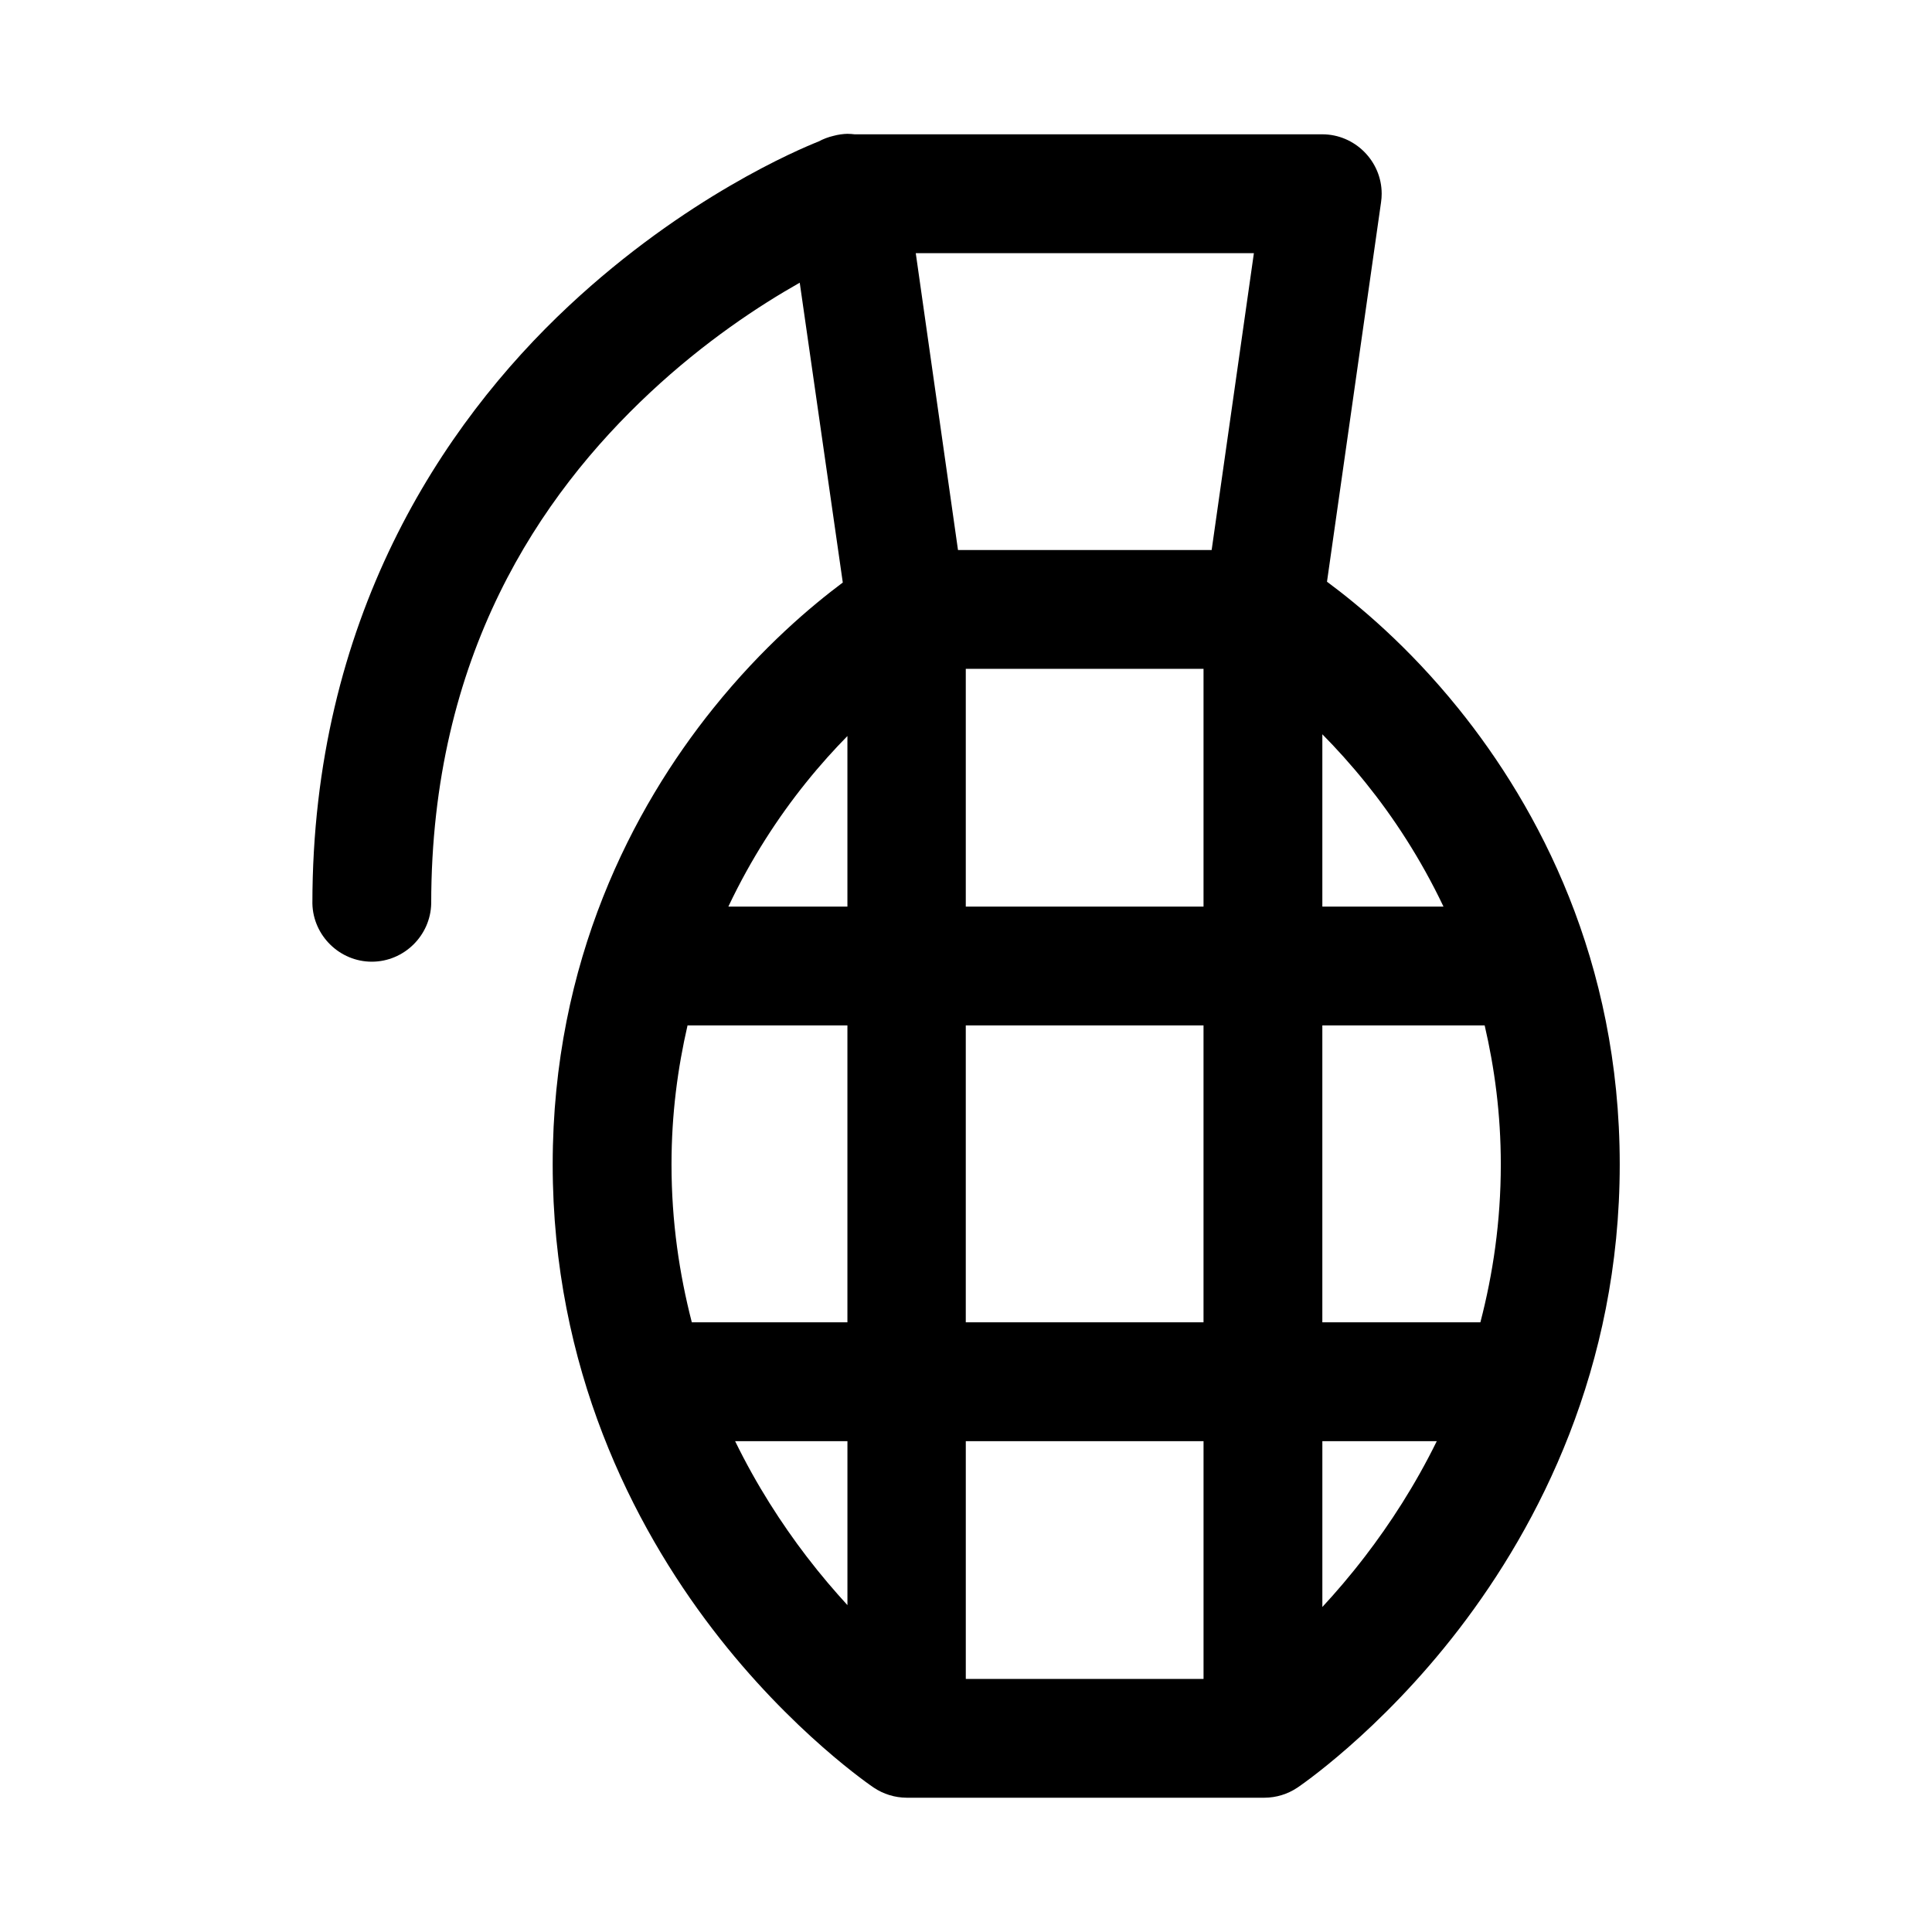
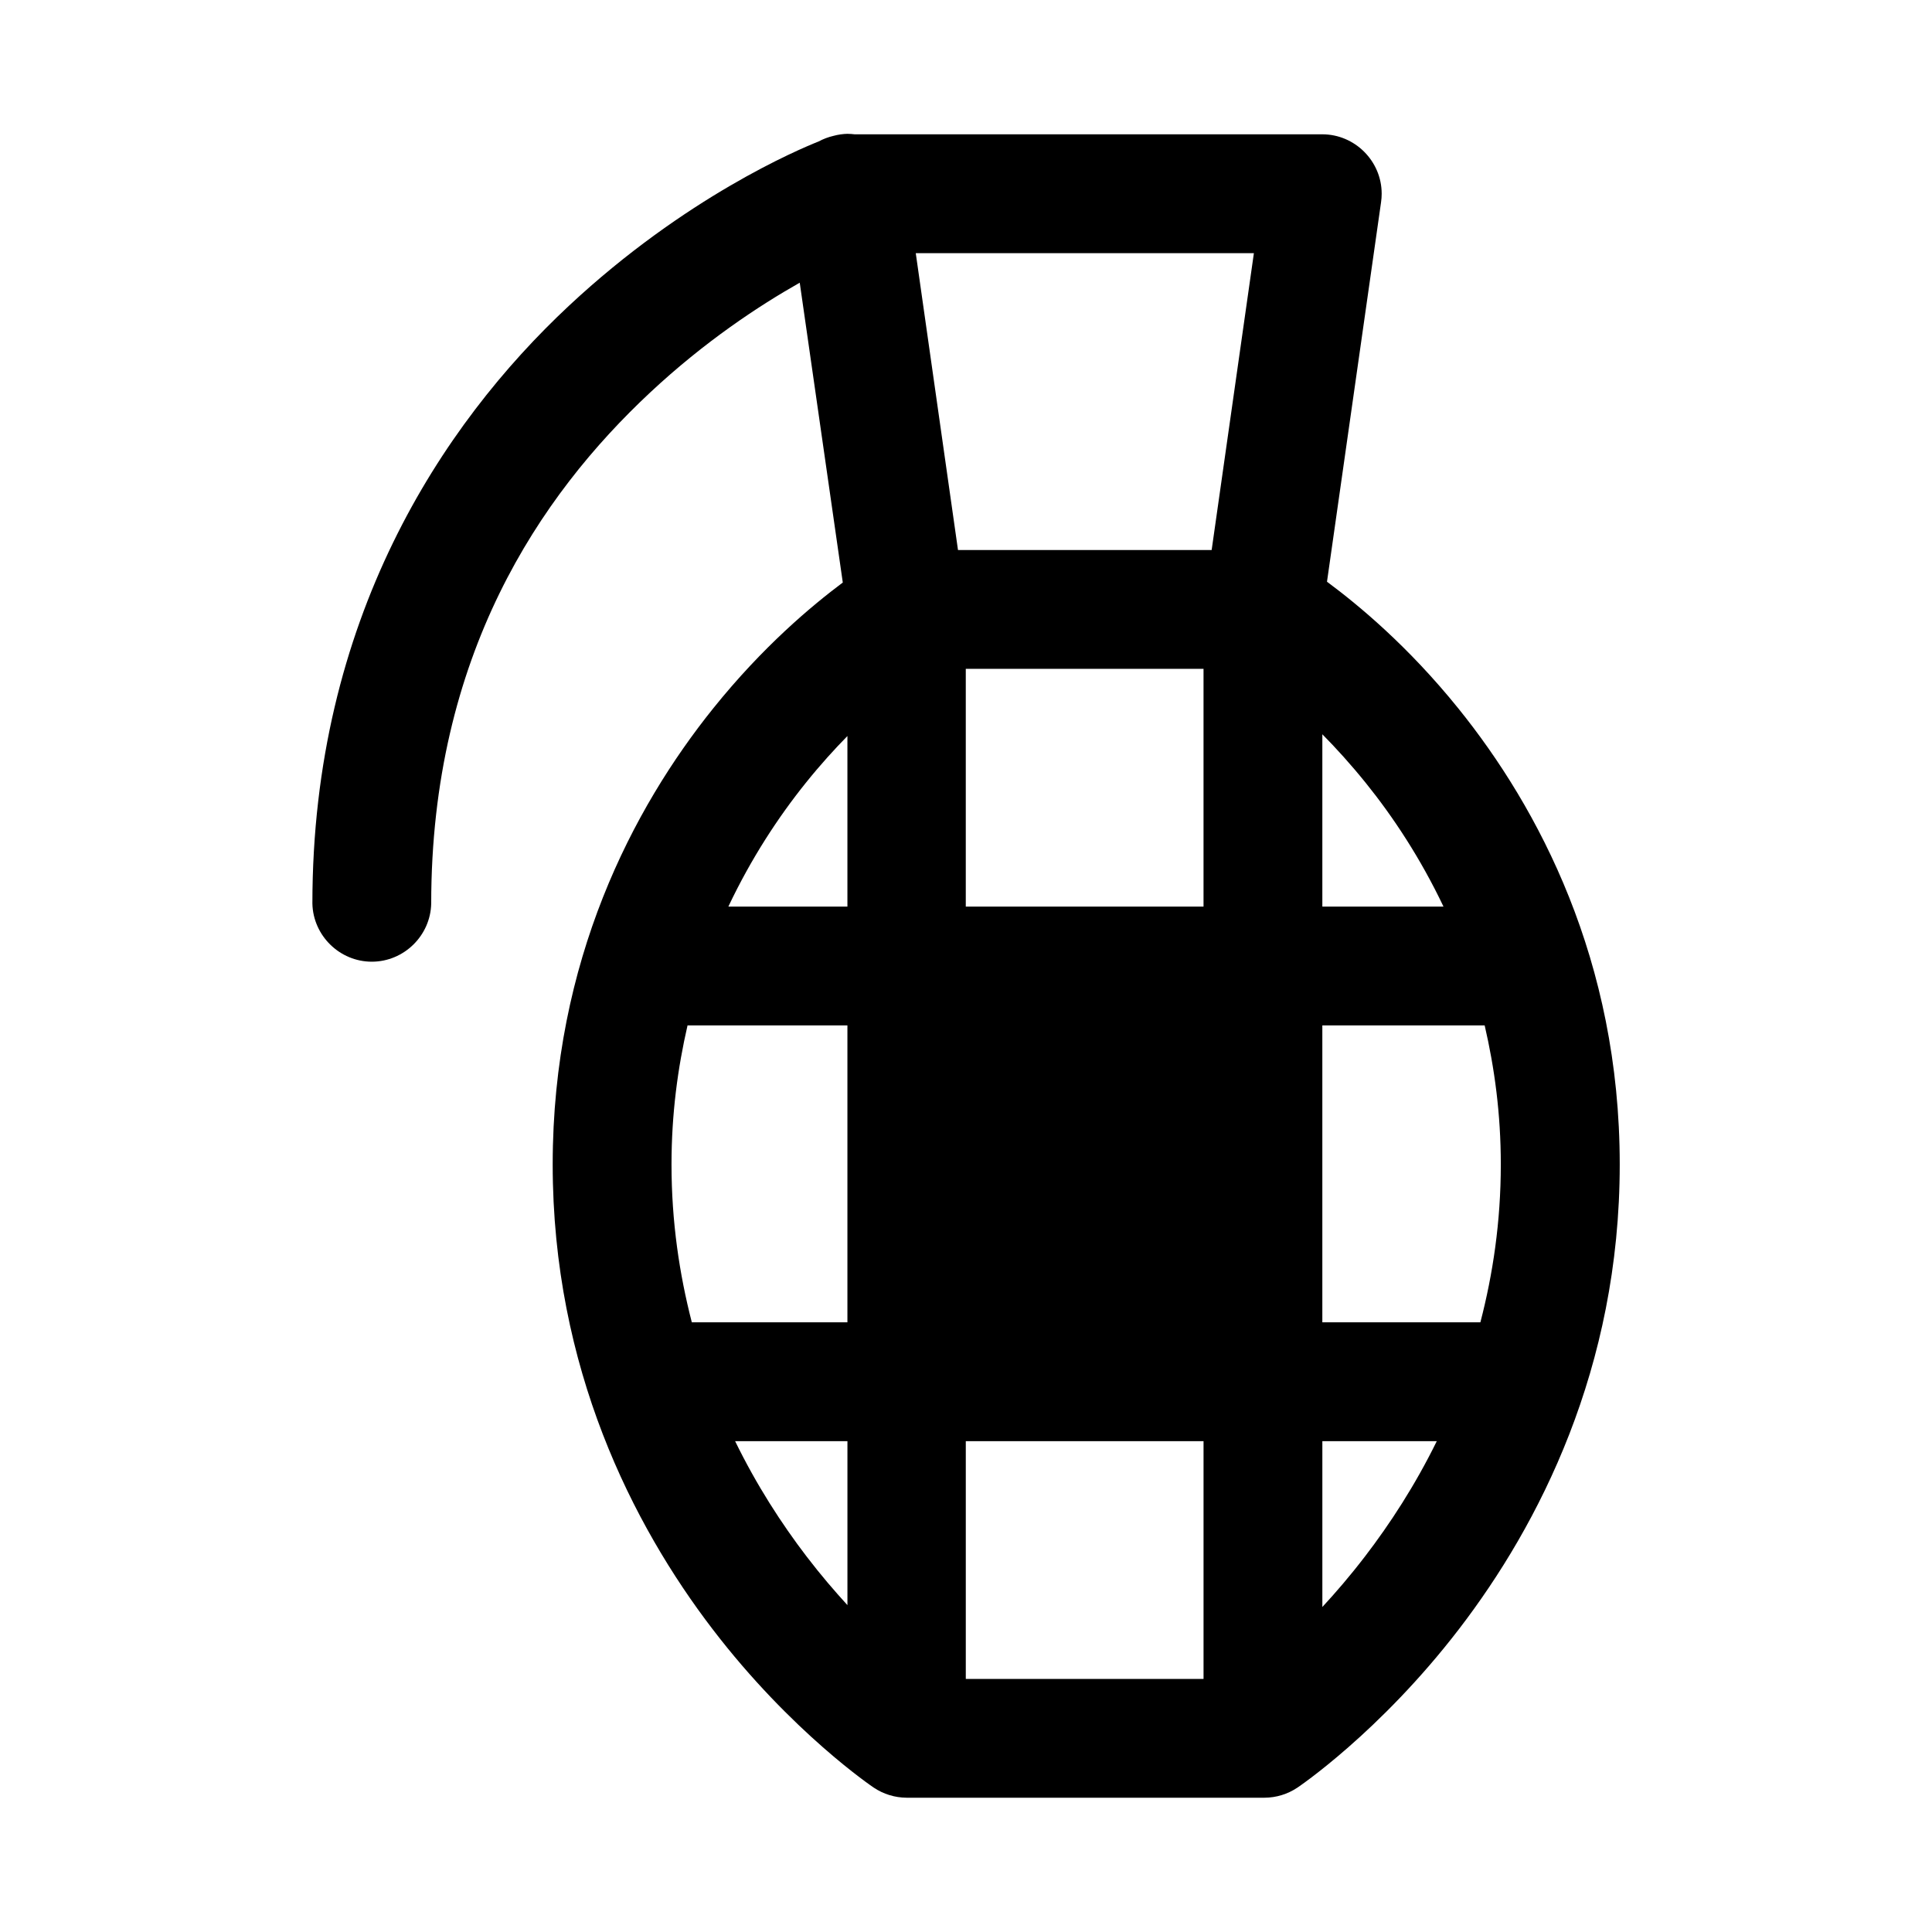
<svg xmlns="http://www.w3.org/2000/svg" fill="#000000" width="800px" height="800px" version="1.1" viewBox="144 144 512 512">
-   <path d="m368.7 179.46c-1.301 0.023-2.59 0.207-3.844 0.551-1.363 0.316-2.676 0.816-3.906 1.477-5.172 2.055-35.297 14.699-66.172 43.539-33.777 31.555-67.992 83.312-67.992 158.43 0.191 8.508 7.242 15.402 15.746 15.402 8.508 0 15.555-6.894 15.742-15.402 0-65.73 28.797-108.14 58-135.42 14.535-13.582 28.887-23.023 39.664-29.121l11.41 79.457c-8.301 6.223-21.164 16.953-34.352 33.367-21.164 26.34-42.527 66.828-42.527 120.84 0 54.02 21.297 95.59 42.316 123.09 21.02 27.508 42.77 42.07 42.77 42.07 2.574 1.727 5.606 2.656 8.703 2.672h94.836c3.109-0.008 6.148-0.941 8.73-2.672 0 0 21.762-14.562 42.863-42.07 21.109-27.504 42.559-69.059 42.559-123.09 0-54.031-21.52-94.508-42.77-120.84-13.395-16.594-26.492-27.406-34.809-33.578l14.324-100.55c0.113-0.754 0.168-1.516 0.168-2.277 0-8.633-7.094-15.734-15.727-15.742h-123.95c-0.594-0.074-1.188-0.117-1.785-0.121zm17.988 31.637h89.605l-11.191 78.66h-67.223zm13.254 110.15h63.004v63.008h-63.004zm94.492 17.344c3.59 3.633 7.445 7.859 11.504 12.887 7.301 9.047 14.527 20.012 20.602 32.777h-32.105zm-125.86 0.465v45.199h-31.551c6.039-12.766 13.238-23.73 20.512-32.777 3.894-4.852 7.57-8.879 11.039-12.422zm-42.371 76.688h42.371v78.688h-41.234c-3.285-12.746-5.383-26.617-5.383-41.852 0-13.398 1.656-25.566 4.246-36.836zm73.738 0h63.004v78.688h-63.004zm94.492 0h43.02c2.613 11.27 4.277 23.441 4.277 36.836 0 15.227-2.102 29.105-5.414 41.852h-41.883zm-155.62 110.18h29.766v43.453c-3.398-3.727-6.996-7.883-10.82-12.887-6.644-8.688-13.246-18.887-18.945-30.566zm61.133 0h63.004v63.008h-63.004zm94.492 0h30.324c-5.738 11.684-12.371 21.879-19.039 30.566-3.973 5.184-7.762 9.566-11.285 13.379z" fill-rule="evenodd" />
+   <path d="m368.7 179.46c-1.301 0.023-2.59 0.207-3.844 0.551-1.363 0.316-2.676 0.816-3.906 1.477-5.172 2.055-35.297 14.699-66.172 43.539-33.777 31.555-67.992 83.312-67.992 158.43 0.191 8.508 7.242 15.402 15.746 15.402 8.508 0 15.555-6.894 15.742-15.402 0-65.73 28.797-108.14 58-135.42 14.535-13.582 28.887-23.023 39.664-29.121l11.41 79.457c-8.301 6.223-21.164 16.953-34.352 33.367-21.164 26.34-42.527 66.828-42.527 120.84 0 54.02 21.297 95.59 42.316 123.09 21.02 27.508 42.77 42.07 42.77 42.07 2.574 1.727 5.606 2.656 8.703 2.672h94.836c3.109-0.008 6.148-0.941 8.73-2.672 0 0 21.762-14.562 42.863-42.07 21.109-27.504 42.559-69.059 42.559-123.09 0-54.031-21.52-94.508-42.77-120.84-13.395-16.594-26.492-27.406-34.809-33.578l14.324-100.55c0.113-0.754 0.168-1.516 0.168-2.277 0-8.633-7.094-15.734-15.727-15.742h-123.95c-0.594-0.074-1.188-0.117-1.785-0.121zm17.988 31.637h89.605l-11.191 78.66h-67.223zm13.254 110.15h63.004v63.008h-63.004zm94.492 17.344c3.59 3.633 7.445 7.859 11.504 12.887 7.301 9.047 14.527 20.012 20.602 32.777h-32.105zm-125.86 0.465v45.199h-31.551c6.039-12.766 13.238-23.73 20.512-32.777 3.894-4.852 7.57-8.879 11.039-12.422zm-42.371 76.688h42.371v78.688h-41.234c-3.285-12.746-5.383-26.617-5.383-41.852 0-13.398 1.656-25.566 4.246-36.836zm73.738 0h63.004h-63.004zm94.492 0h43.02c2.613 11.27 4.277 23.441 4.277 36.836 0 15.227-2.102 29.105-5.414 41.852h-41.883zm-155.62 110.18h29.766v43.453c-3.398-3.727-6.996-7.883-10.82-12.887-6.644-8.688-13.246-18.887-18.945-30.566zm61.133 0h63.004v63.008h-63.004zm94.492 0h30.324c-5.738 11.684-12.371 21.879-19.039 30.566-3.973 5.184-7.762 9.566-11.285 13.379z" fill-rule="evenodd" />
</svg>